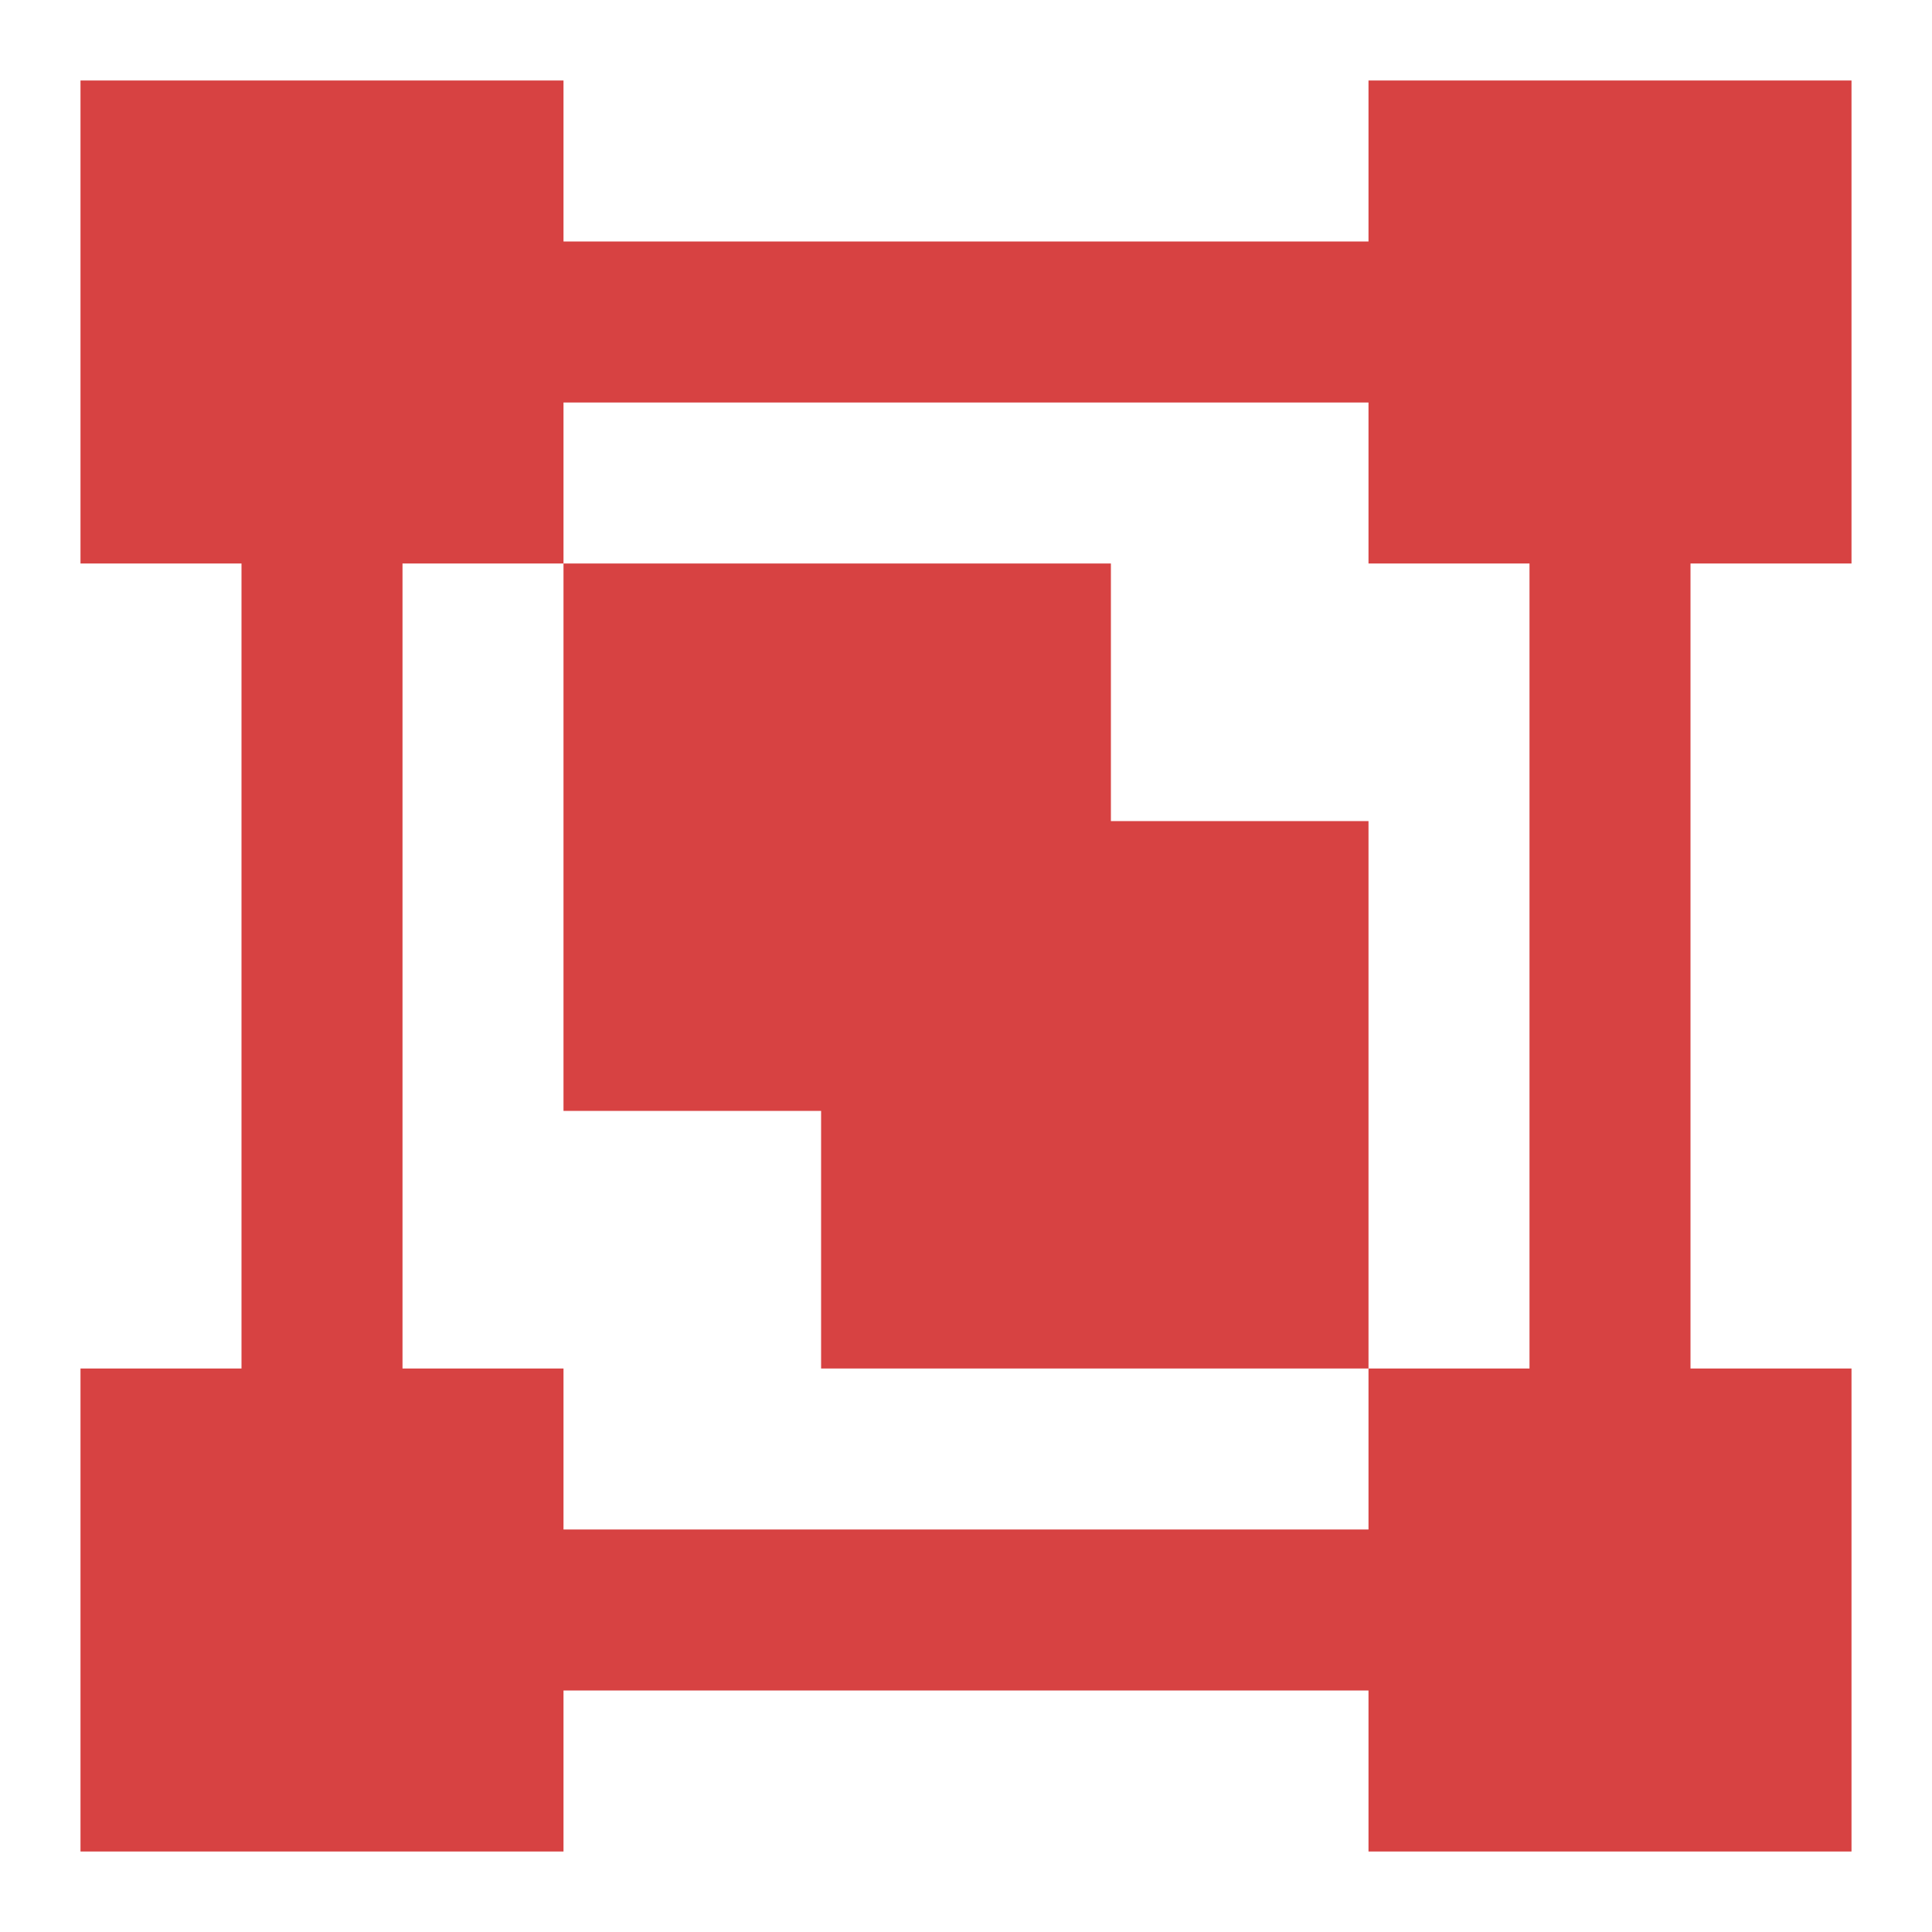
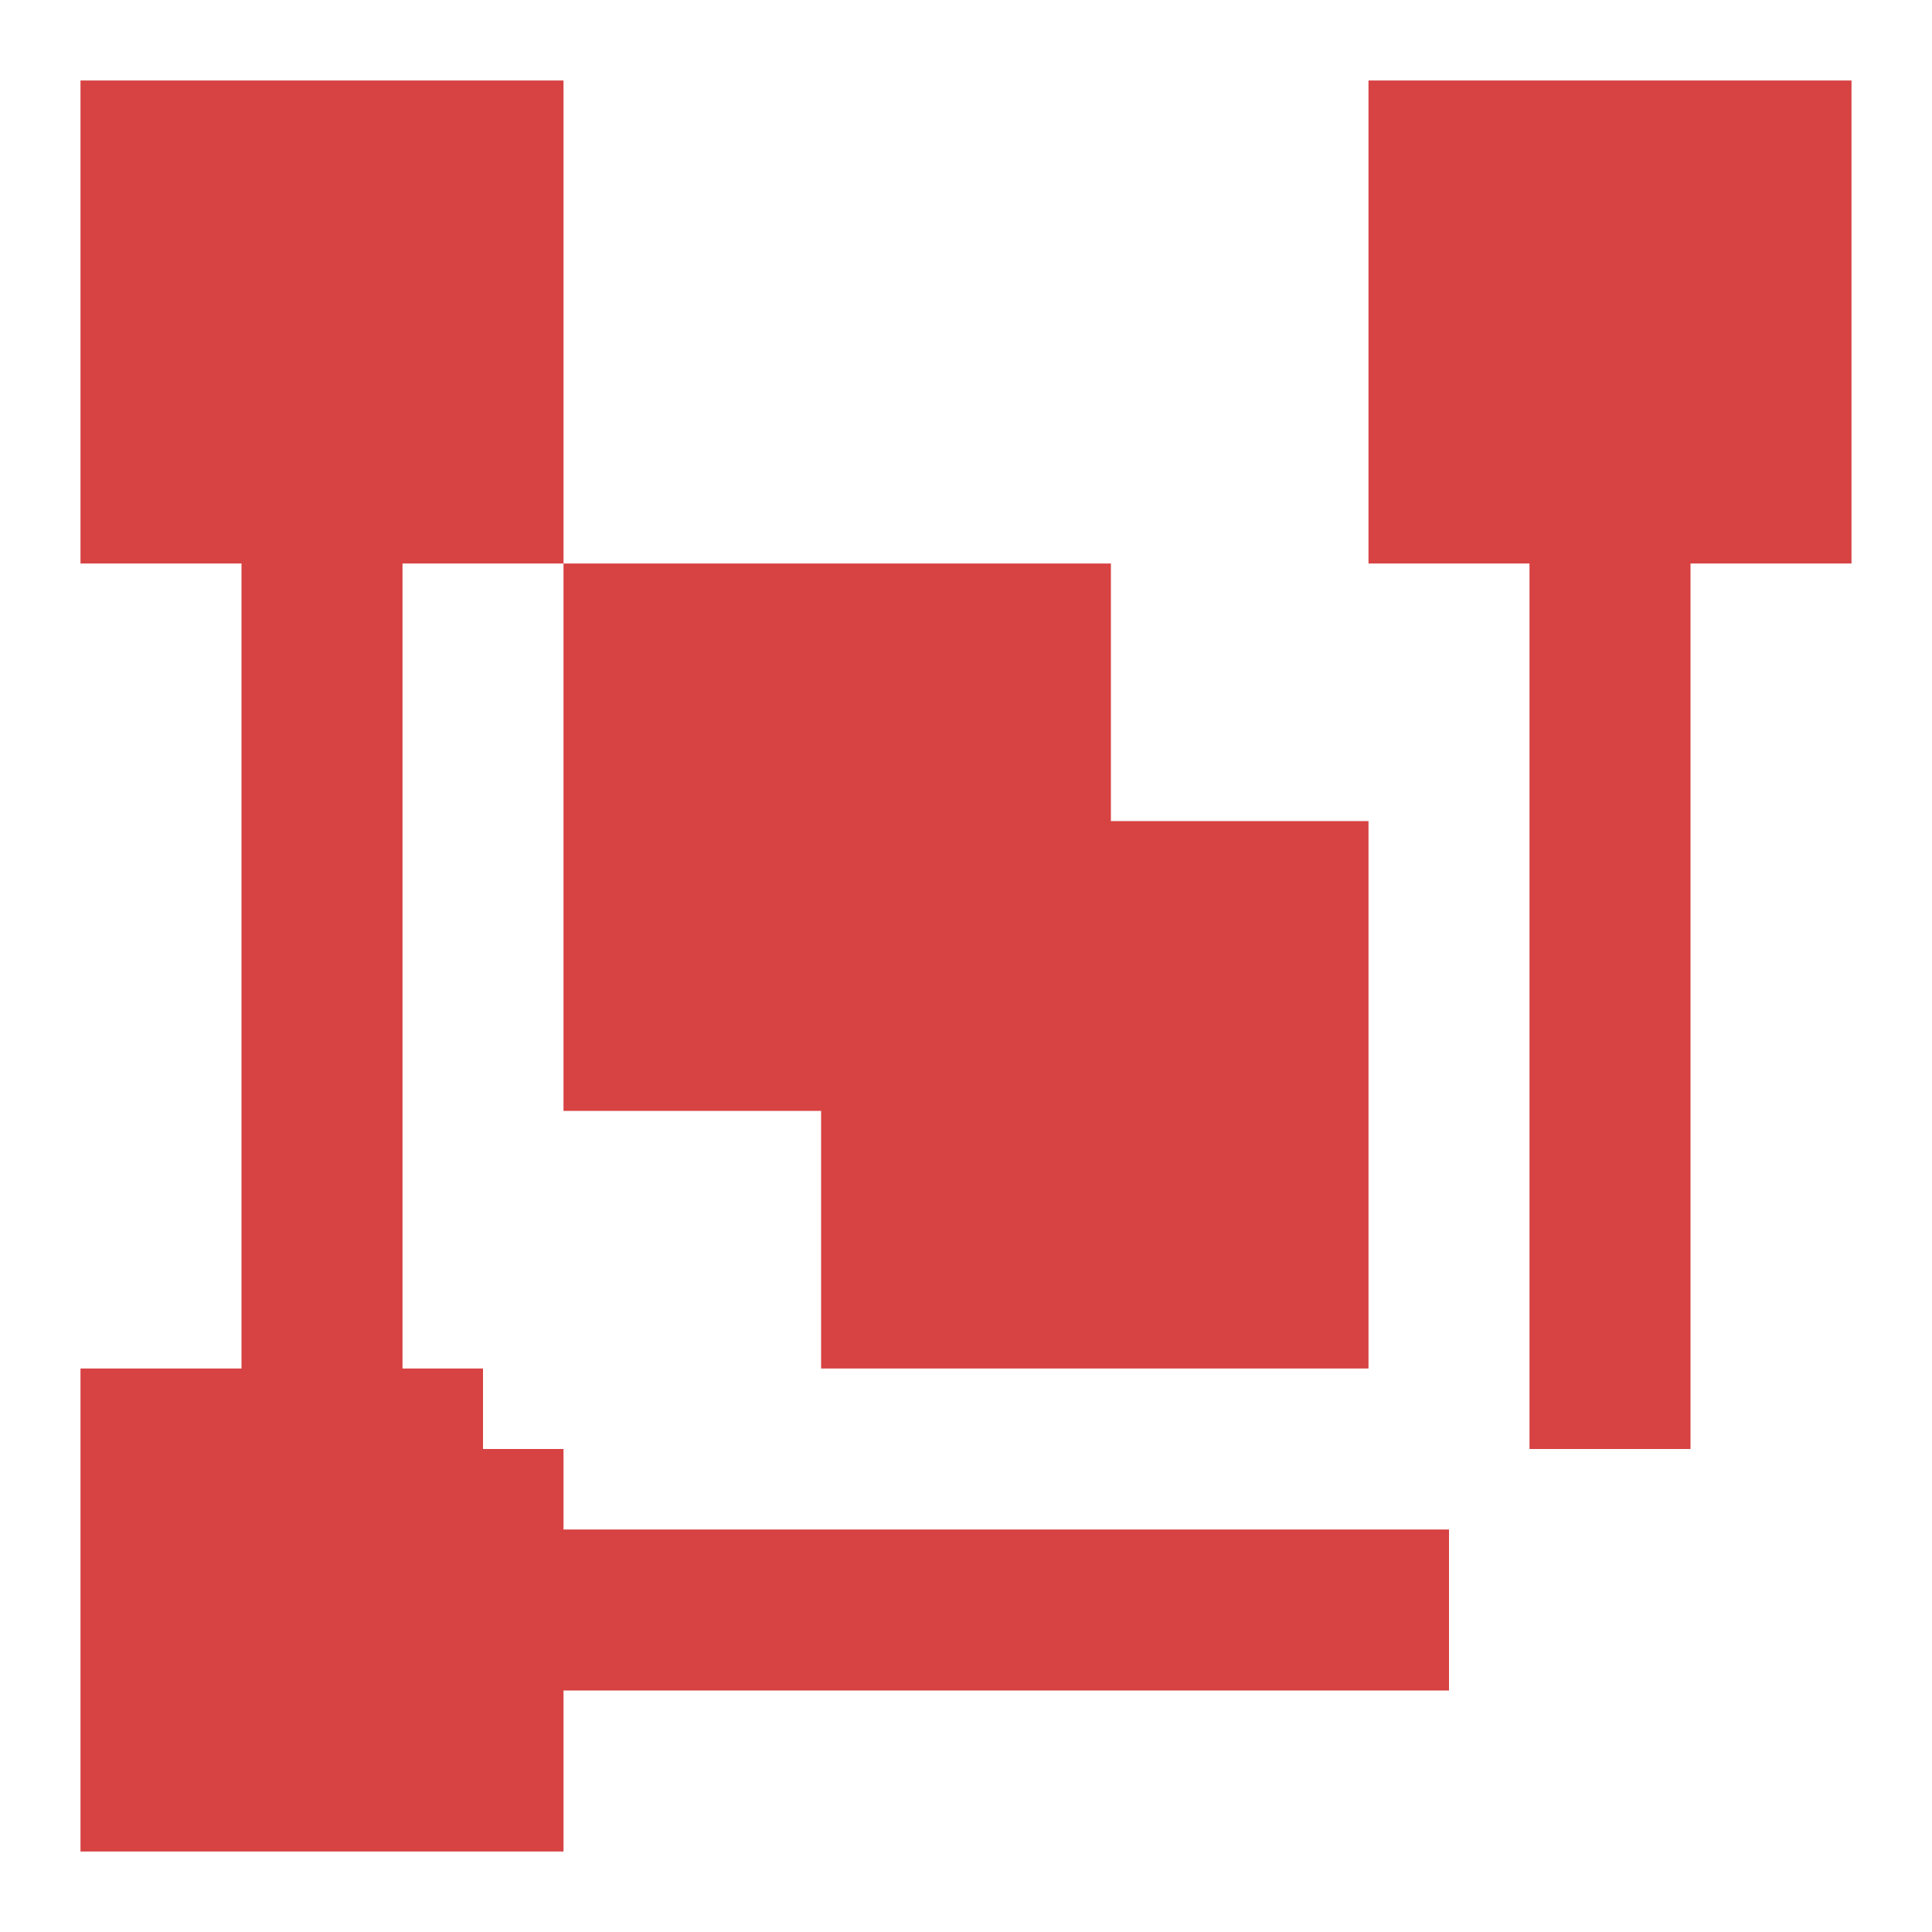
<svg xmlns="http://www.w3.org/2000/svg" width="24" height="24" viewBox="0 0 48 48" fill="none">
  <path d="M12 4H4V12H12V4Z" fill="#d74242" stroke="#d74242" stroke-width="4" stroke-linejoin="miter" />
-   <path d="M44 36H36V44H44V36Z" fill="#d74242" stroke="#d74242" stroke-width="4" stroke-linejoin="miter" />
-   <path d="M12 36H4V44H12V36Z" fill="#d74242" stroke="#d74242" stroke-width="4" stroke-linejoin="miter" />
+   <path d="M12 36H4V44H12V36" fill="#d74242" stroke="#d74242" stroke-width="4" stroke-linejoin="miter" />
  <path d="M44 4H36V12H44V4Z" fill="#d74242" stroke="#d74242" stroke-width="4" stroke-linejoin="miter" />
  <path d="M8 36V12" stroke="#d74242" stroke-width="4" stroke-linecap="butt" stroke-linejoin="miter" />
  <path d="M40 36V12" stroke="#d74242" stroke-width="4" stroke-linecap="butt" stroke-linejoin="miter" />
-   <path d="M12 8H36" stroke="#d74242" stroke-width="4" stroke-linecap="butt" stroke-linejoin="miter" />
  <path d="M12 40H36" stroke="#d74242" stroke-width="4" stroke-linecap="butt" stroke-linejoin="miter" />
  <path fill-rule="evenodd" clip-rule="evenodd" d="M16 16H25.6V22.4H32V32H22.4V25.6H16V16Z" fill="#d74242" stroke="#d74242" stroke-width="4" stroke-linecap="butt" stroke-linejoin="miter" />
</svg>